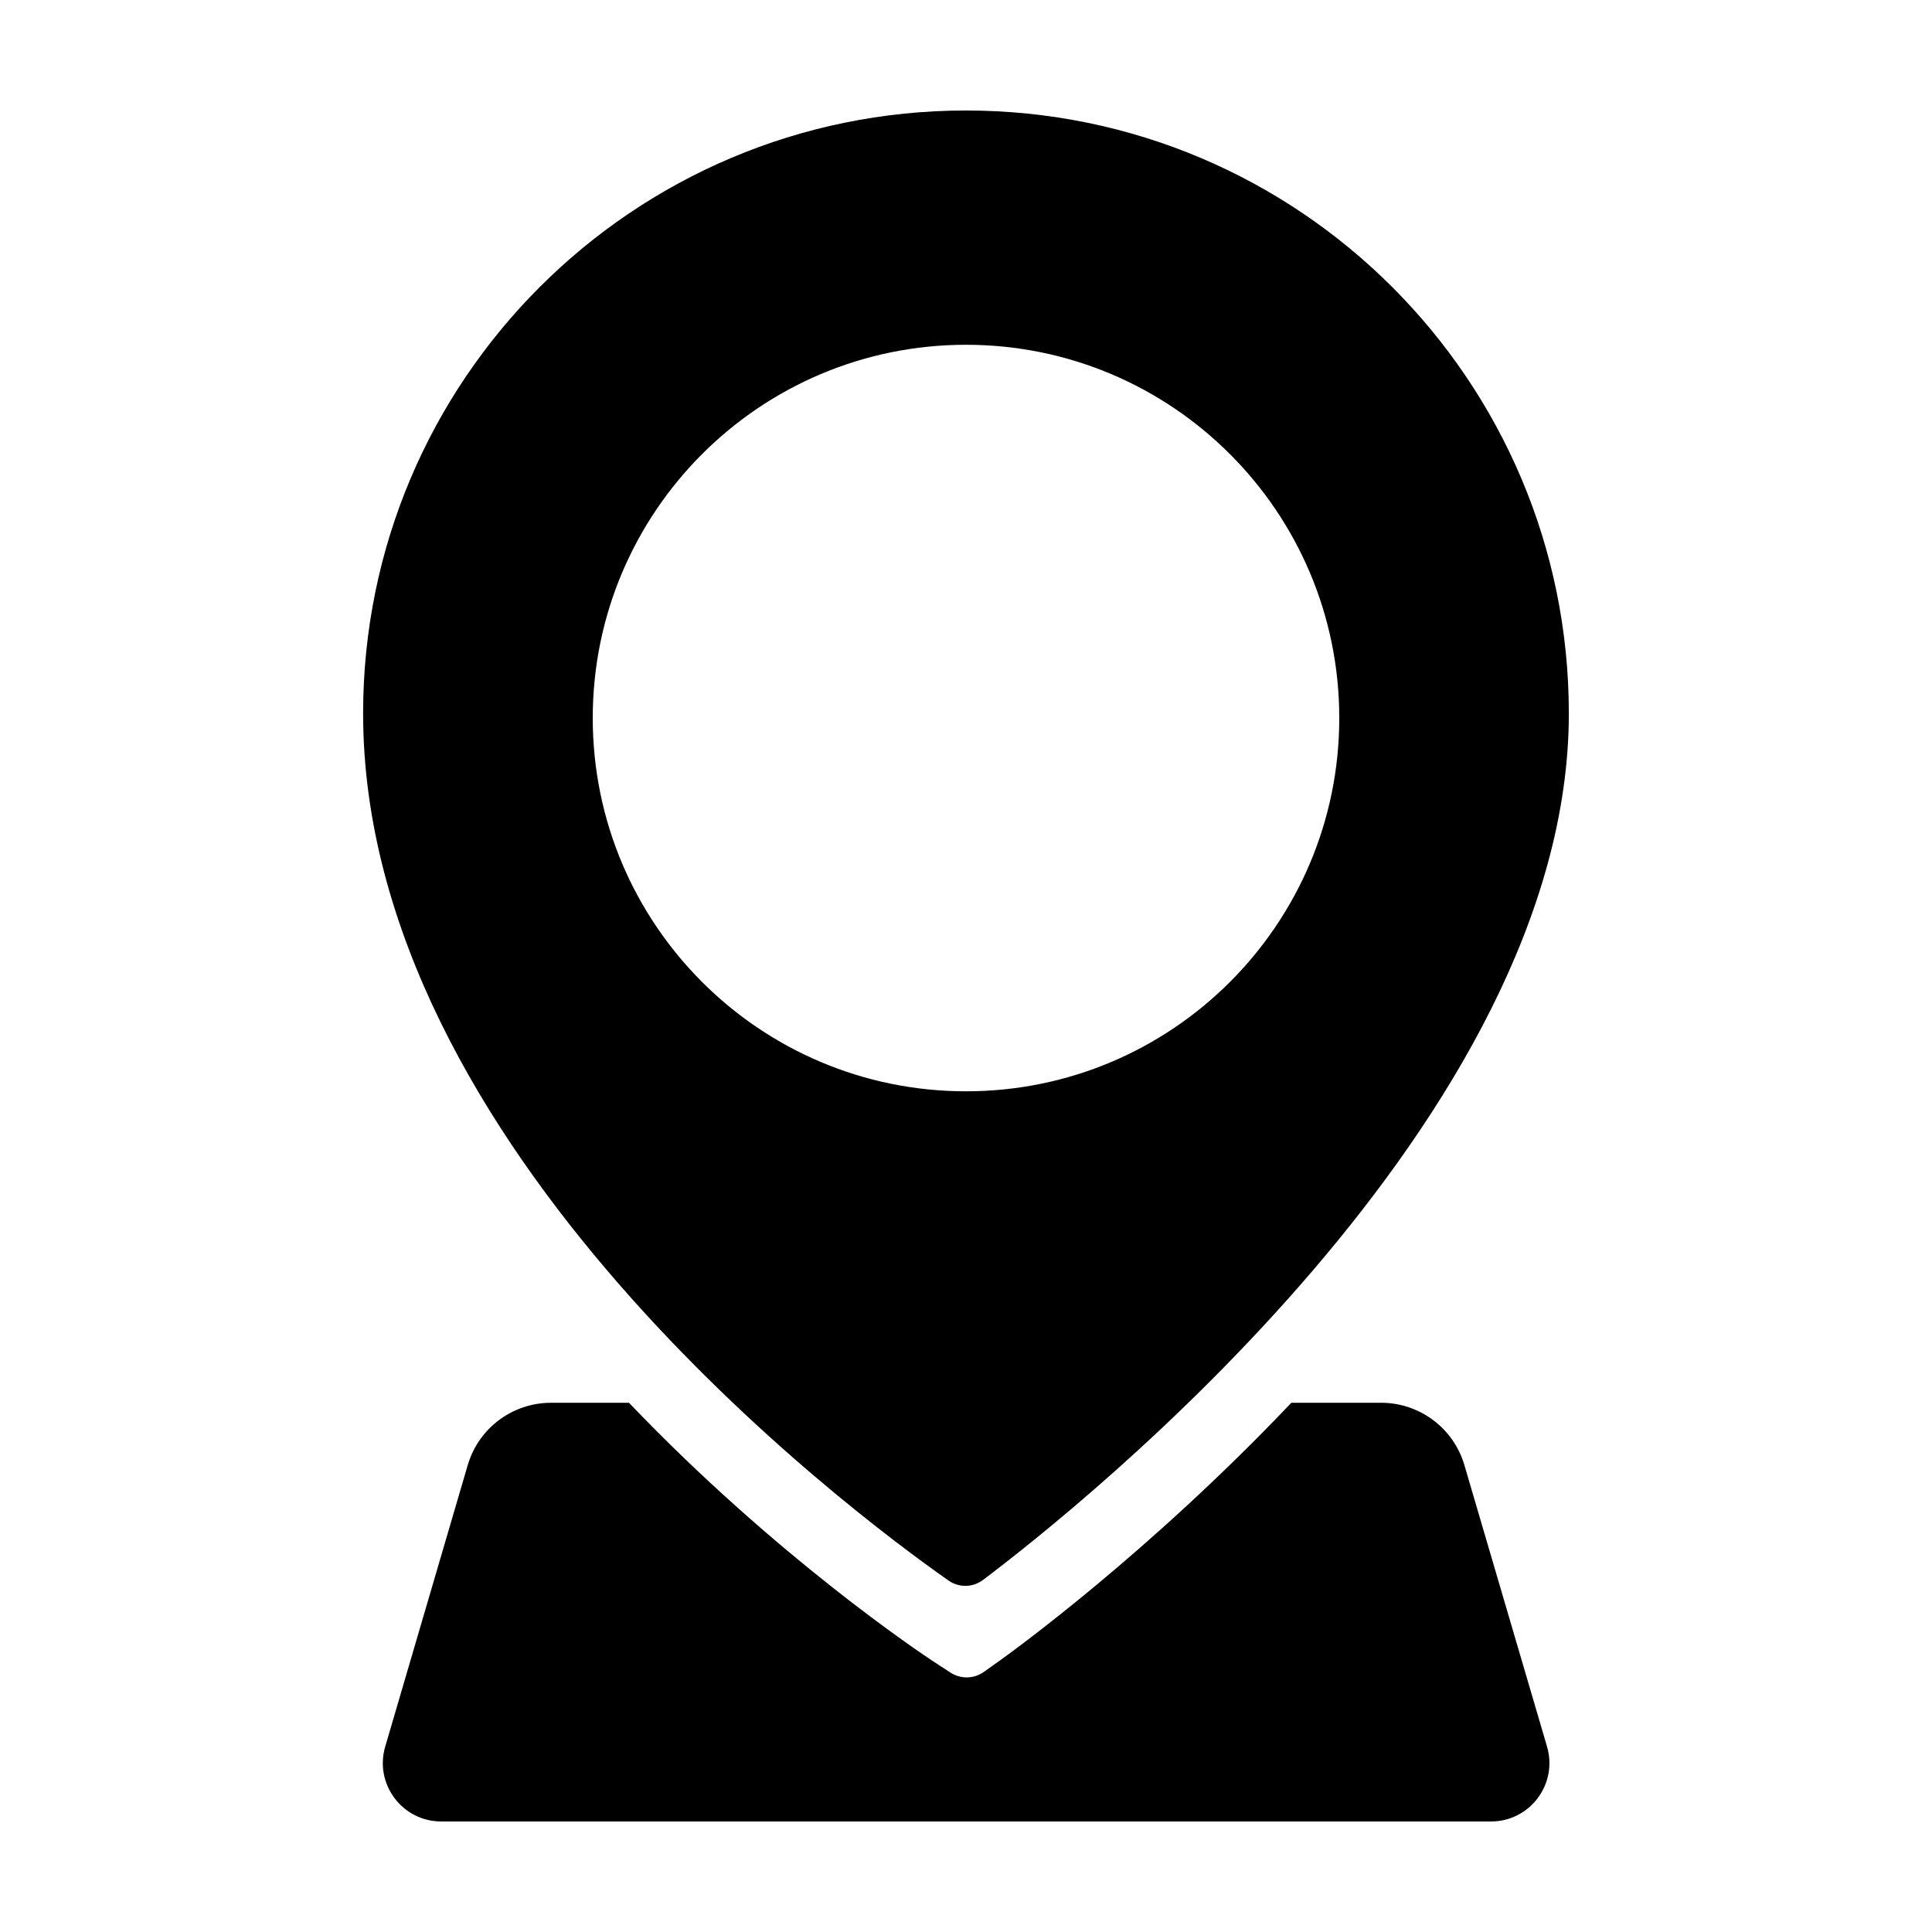
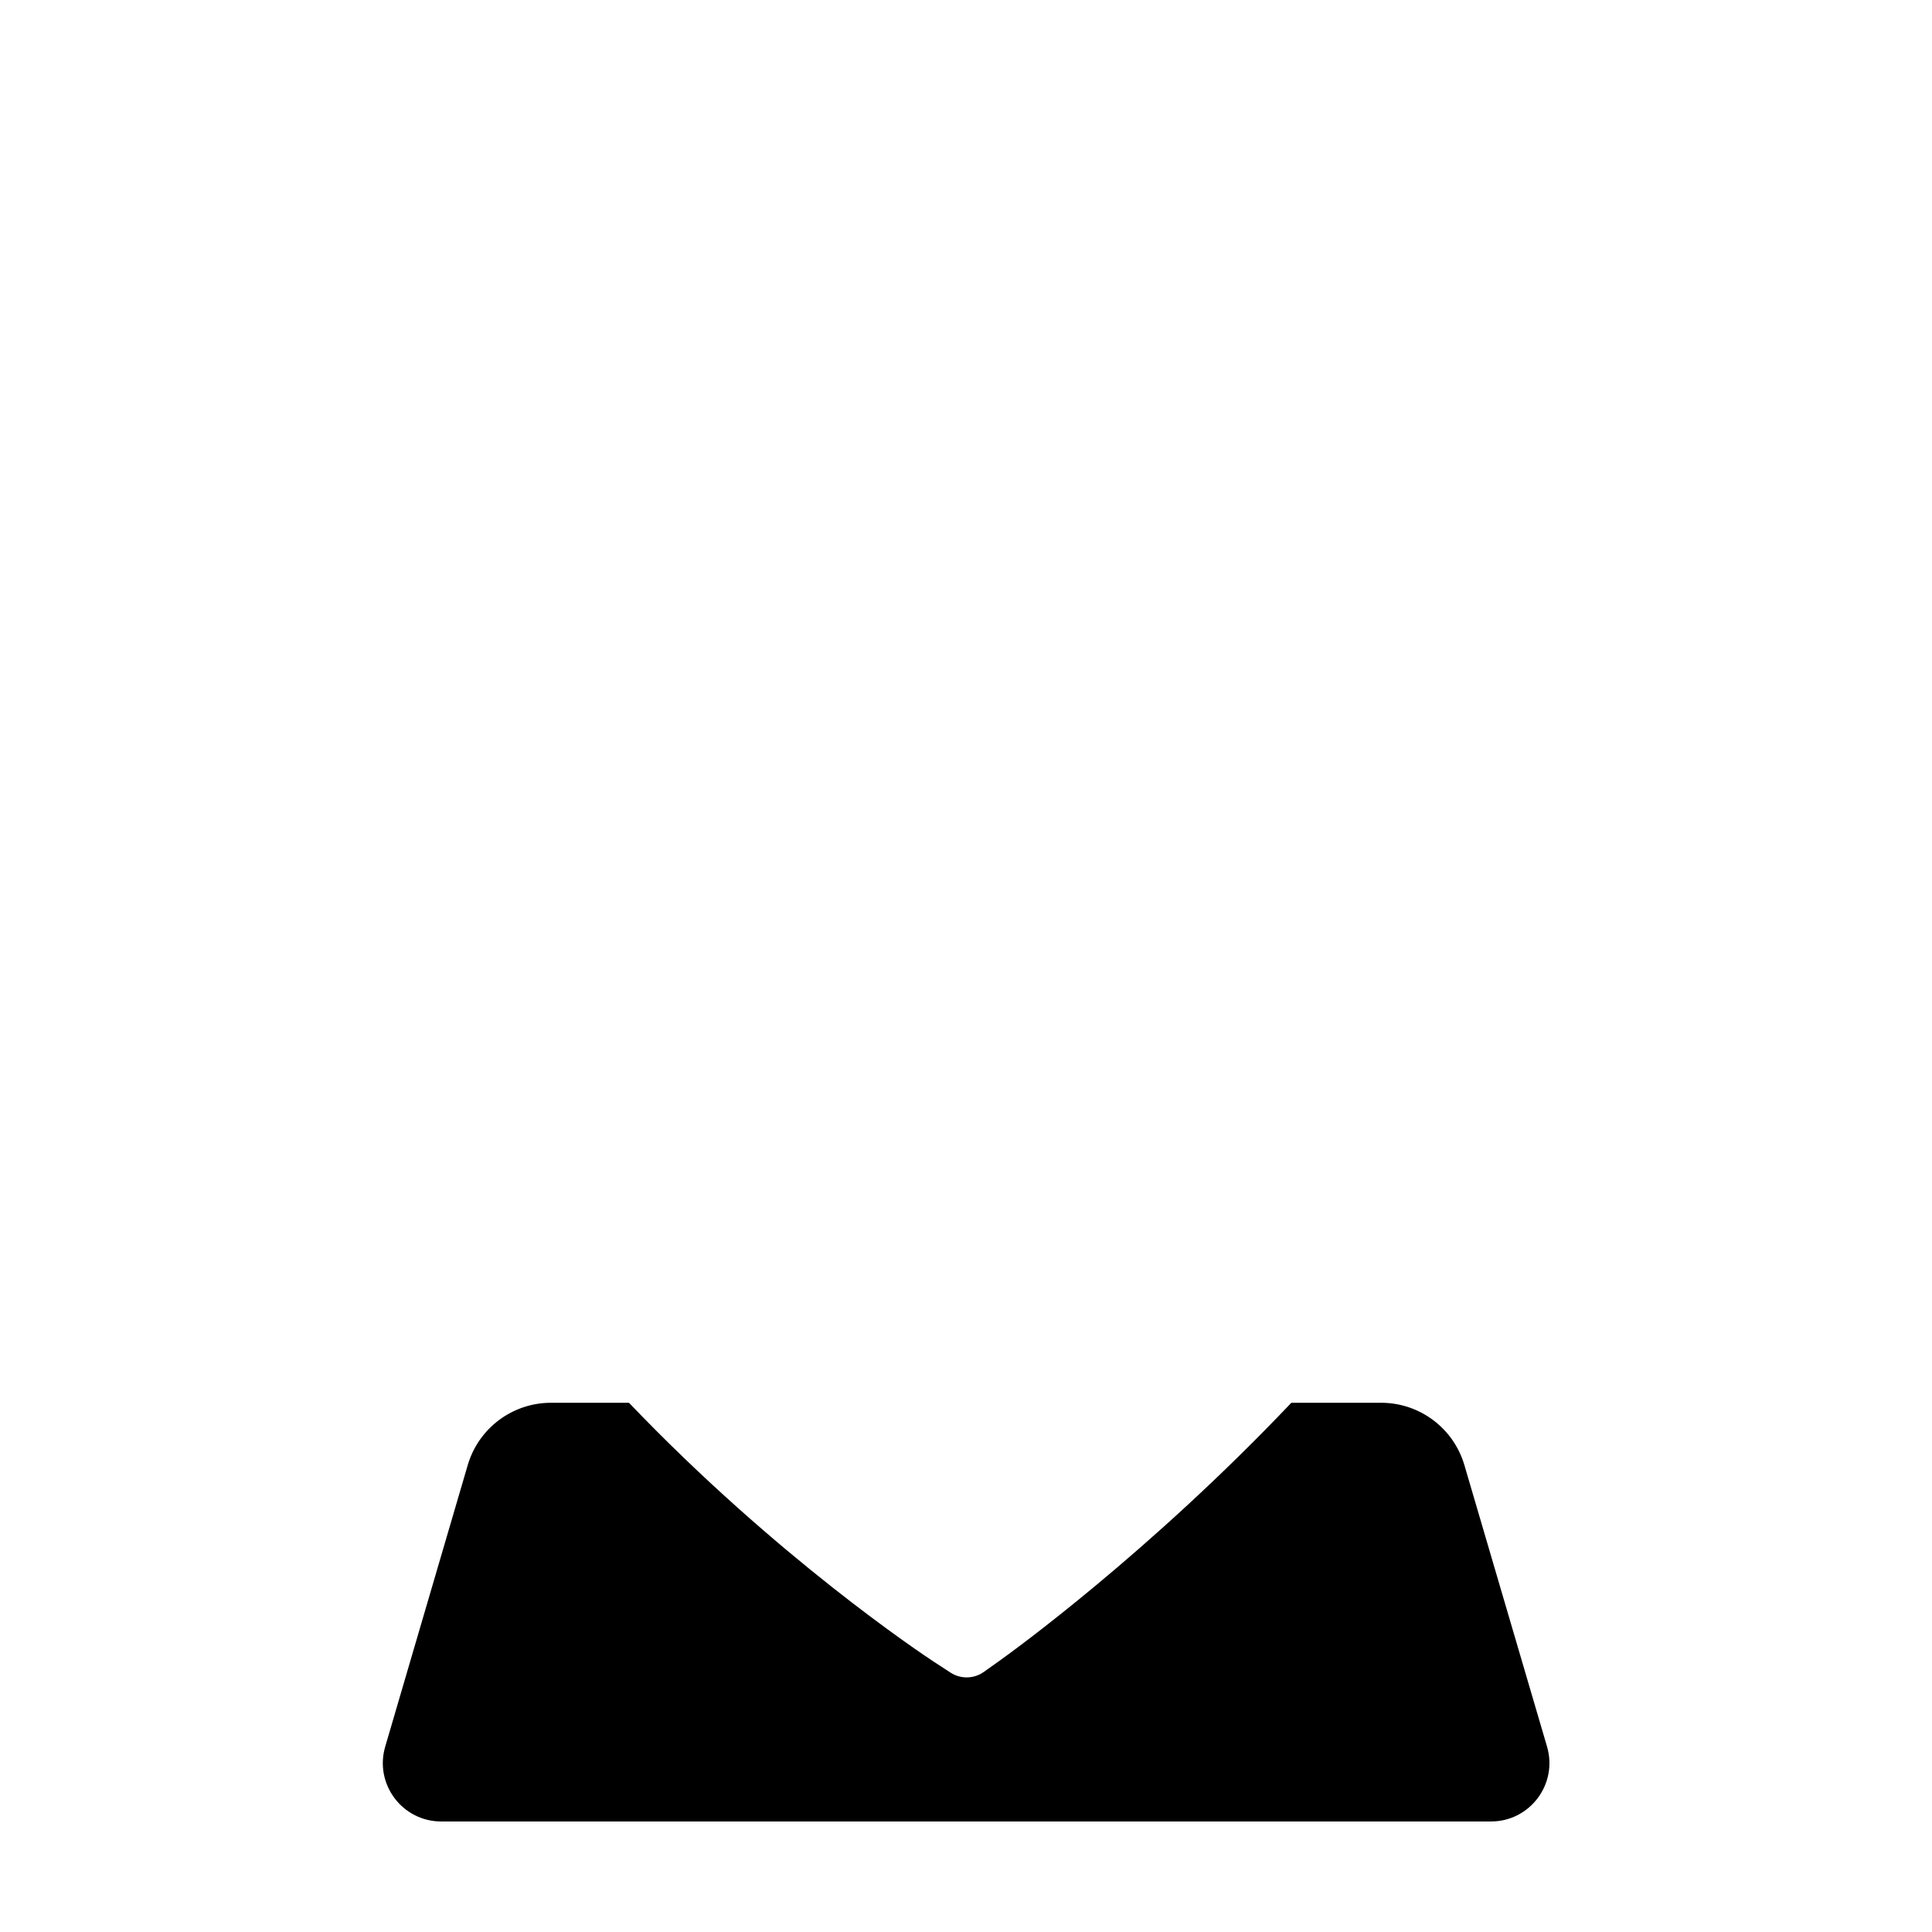
<svg xmlns="http://www.w3.org/2000/svg" fill="#000000" width="800px" height="800px" version="1.1" viewBox="144 144 512 512">
  <g>
    <path d="m260.93 626.71h278.2c10.328 0 17.758-9.926 14.852-19.836l-21.902-74.605c-2.875-9.793-11.859-16.52-22.062-16.52h-23.801c-37.836 39.871-74.008 65.984-77.133 68.223l-4.348 3.098c-2.629 1.875-6.137 1.945-8.836 0.188l-4.484-2.918c-3.231-2.137-41.645-27.676-80.73-68.59h-20.668c-10.207 0-19.195 6.731-22.066 16.523l-21.867 74.605c-2.906 9.914 4.519 19.832 14.848 19.832z" />
-     <path d="m395.35 562.85c2.781 1.949 6.453 1.891 9.168-0.156 25.992-19.598 155.24-122.44 155.24-229.64 0-88.242-71.527-159.77-159.76-159.77s-159.77 71.523-159.77 159.76c0 115.12 128.84 211.37 155.12 229.8zm4.652-327.48c54.633 0 98.918 44.289 98.918 98.918 0 54.633-44.289 98.918-98.918 98.918s-98.918-44.289-98.918-98.918c0-54.629 44.289-98.918 98.918-98.918z" />
  </g>
</svg>